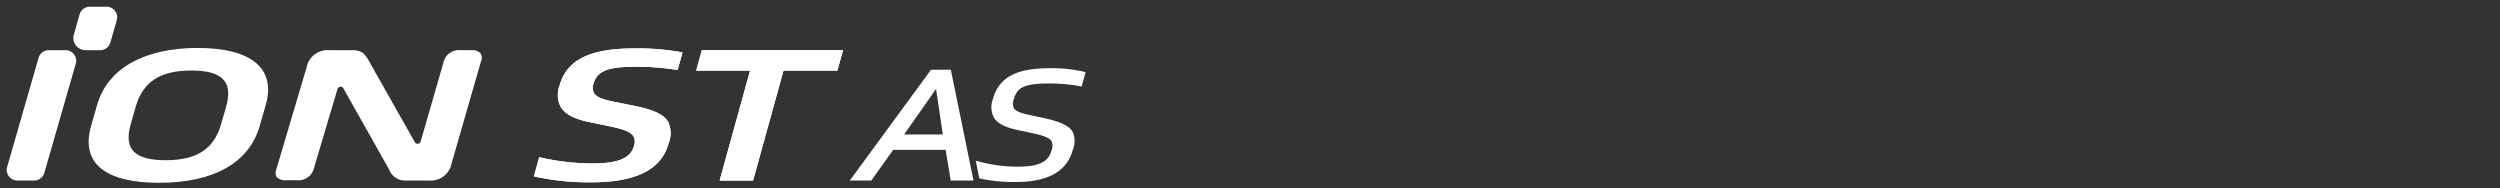
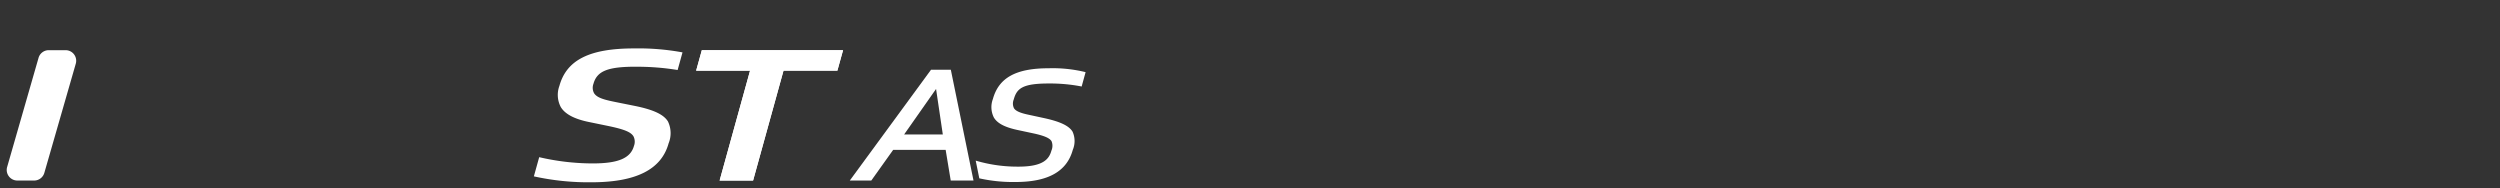
<svg xmlns="http://www.w3.org/2000/svg" width="372" height="28" viewBox="0 0 372 28">
  <rect x="0" y="0" width="372" height="28" fill="#333333" stroke="none" />
  <defs>
    <clipPath id="clip-path">
      <rect id="사각형_13299" data-name="사각형 13299" width="372" height="28" transform="translate(320.442 855.18)" fill="none" stroke="#707070" stroke-width="1" />
    </clipPath>
  </defs>
  <g id="bi_IH01A" transform="translate(-320.442 -855.18)" clip-path="url(#clip-path)">
    <g id="组_7" data-name="组 7" transform="translate(-167.282 534.894)">
-       <path id="路径_57" data-name="路径 57" d="M537.927,324.544h-1.453a2.374,2.374,0,0,0-2.588,1.7l-3.422,11.875a.489.489,0,0,1-.4.349.44.44,0,0,1-.46-.216l-6.747-11.921c-.659-1.191-.988-1.788-2.7-1.788h-3.277a3.174,3.174,0,0,0-3.394,2.564l-4.51,15.188a1.265,1.265,0,0,0,.063,1.123,1.8,1.8,0,0,0,1.491.472H512a2.35,2.35,0,0,0,2.553-1.7l3.531-11.867a.5.5,0,0,1,.4-.345.42.42,0,0,1,.069-.006.444.444,0,0,1,.389.224l6.814,12.088a2.538,2.538,0,0,0,2.576,1.655H531.7a3.157,3.157,0,0,0,3.366-2.564l4.39-15.236a1.267,1.267,0,0,0-.081-1.125,1.752,1.752,0,0,0-1.449-.47" transform="translate(19.86 3.209)" fill="#fff" />
      <path id="路径_58" data-name="路径 58" d="M492.807,343.94H490.3a1.575,1.575,0,0,1-1.514-2.011l4.674-16.244a1.575,1.575,0,0,1,1.514-1.141h2.507A1.574,1.574,0,0,1,499,326.553L494.322,342.8a1.577,1.577,0,0,1-1.514,1.141" transform="translate(0 3.209)" fill="#fff" />
-       <path id="路径_59" data-name="路径 59" d="M497.72,327.751h-2.185a1.815,1.815,0,0,1-1.745-2.316l.861-3.007a1.575,1.575,0,0,1,1.514-1.141h2.5a1.575,1.575,0,0,1,1.514,2.009l-.951,3.315a1.571,1.571,0,0,1-1.512,1.141" transform="translate(4.919 0)" fill="#fff" />
-       <path id="路径_60" data-name="路径 60" d="M520.328,335.961c-1.6,5.587-6.979,8.483-14.98,8.483s-11.717-2.9-10.115-8.483l.889-3.1c1.594-5.56,7.2-8.483,14.98-8.483s11.711,2.924,10.115,8.483Zm-5-2.87c1.09-3.8-.719-5.353-5.188-5.353s-7.169,1.552-8.261,5.353l-.756,2.638c-1.1,3.827.719,5.353,5.19,5.353s7.161-1.526,8.259-5.353Z" transform="translate(6.051 3.042)" fill="#fff" />
      <path id="路径_61" data-name="路径 61" d="M566.958,326.01h-2.942l-12.09,16.49h3.2l3.259-4.569h7.806l.756,4.567h3.388l-3.354-16.387Zm-1.189,9.634h-5.758l4.754-6.774Z" transform="translate(62.246 4.652)" fill="#fff" />
      <path id="路径_62" data-name="路径 62" d="M577.6,326.448a20.589,20.589,0,0,0-5.385-.548c-4.859,0-7.413,1.411-8.287,4.575a3.419,3.419,0,0,0,.151,2.765c.538.881,1.659,1.457,3.636,1.87l2.338.5c1.546.343,2.324.683,2.6,1.141a1.774,1.774,0,0,1-.012,1.387c-.341,1.244-1.173,2.4-4.906,2.4a21.843,21.843,0,0,1-6.165-.838l-.2-.058.534,2.636.079.018a23.163,23.163,0,0,0,5.3.528c4.851,0,7.642-1.564,8.529-4.772a3.385,3.385,0,0,0-.032-2.721c-.534-.879-1.848-1.5-4.263-2.023l-2.312-.5c-1.25-.264-1.894-.556-2.148-.975a1.6,1.6,0,0,1-.026-1.292c.453-1.643,1.31-2.376,5.2-2.376a24.557,24.557,0,0,1,4.786.425l.117.028.589-2.136Z" transform="translate(71.539 4.544)" fill="#fff" />
      <path id="路径_63" data-name="路径 63" d="M543.411,327.138a37.1,37.1,0,0,1,6.223.486L550.36,325a36.291,36.291,0,0,0-7.225-.589h-.006c-6.6,0-10.022,1.717-11.087,5.573a3.883,3.883,0,0,0,.21,3.158c.641,1.05,2.019,1.778,4.21,2.223l2.709.558c2.477.508,3.5.917,3.892,1.568a1.758,1.758,0,0,1,.071,1.433c-.508,1.824-2.34,2.6-6.141,2.6h-.01a35.25,35.25,0,0,1-7.947-.931l-.794,2.856a38,38,0,0,0,8.547.881c6.663,0,10.426-1.9,11.5-5.788a4.021,4.021,0,0,0-.093-3.261c-.629-1.024-2.1-1.727-4.781-2.285l-2.745-.552c-1.86-.369-3.017-.647-3.473-1.378a1.693,1.693,0,0,1-.091-1.383c.528-1.905,2.12-2.551,6.3-2.551" transform="translate(38.921 3.08)" fill="#fff" />
-       <path id="路径_64" data-name="路径 64" d="M543.411,327.138c-4.184,0-5.776.645-6.3,2.551a1.693,1.693,0,0,0,.091,1.383c.456.73,1.614,1.008,3.473,1.378l2.745.552c2.677.558,4.152,1.26,4.781,2.285a4.021,4.021,0,0,1,.093,3.261c-1.076,3.892-4.839,5.788-11.5,5.788a38,38,0,0,1-8.547-.881l.794-2.856a35.25,35.25,0,0,0,7.947.931h.01c3.8,0,5.633-.778,6.141-2.6a1.758,1.758,0,0,0-.071-1.433c-.4-.651-1.415-1.06-3.892-1.568l-2.709-.558c-2.191-.445-3.569-1.173-4.21-2.223a3.883,3.883,0,0,1-.21-3.158c1.066-3.857,4.486-5.573,11.087-5.573h.006a36.291,36.291,0,0,1,7.225.589l-.726,2.622a37.1,37.1,0,0,0-6.223-.486" transform="translate(38.921 3.08)" fill="#fff" />
      <path id="路径_65" data-name="路径 65" d="M541.256,324.545l-.846,3.047,8.021,0L543.9,343.939h4.982l4.527-16.351h8.015l.846-3.043Z" transform="translate(50.903 3.21)" fill="#fff" />
      <path id="路径_66" data-name="路径 66" d="M543.9,343.939l4.527-16.351-8.021,0,.845-3.047h21.017l-.845,3.043h-8.015l-4.527,16.351Z" transform="translate(50.903 3.21)" fill="#fff" />
    </g>
  </g>
</svg>